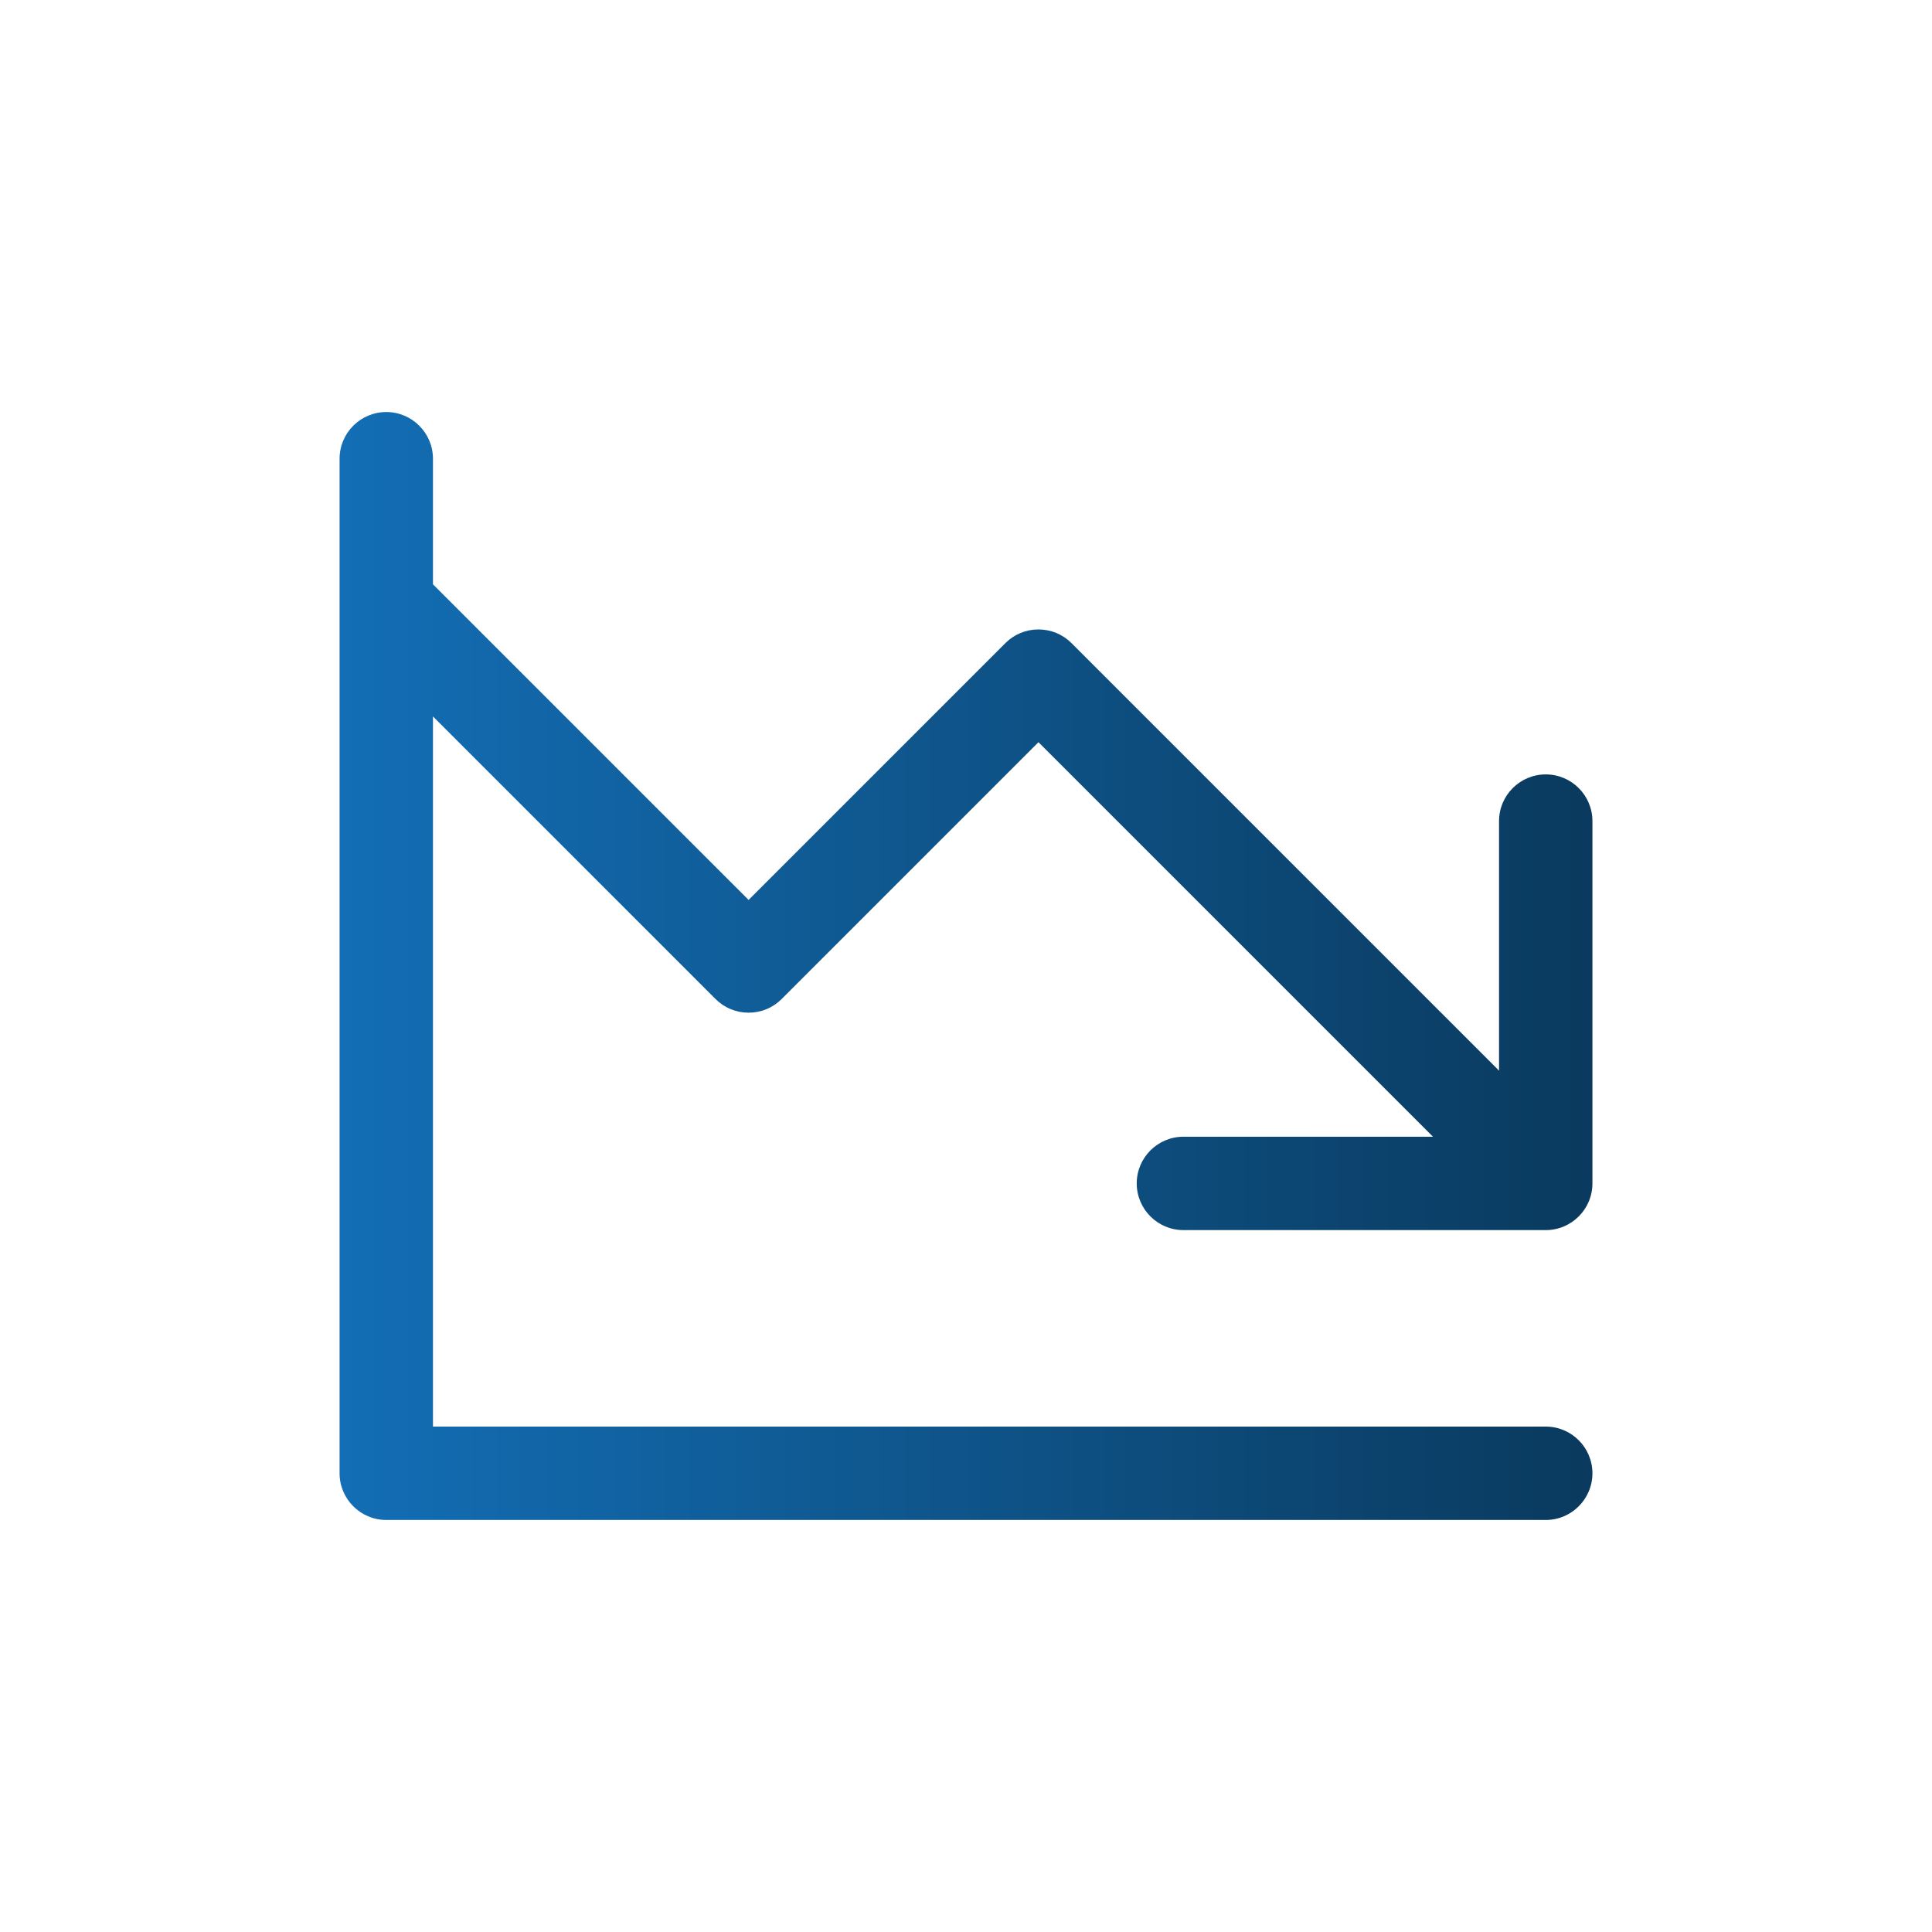
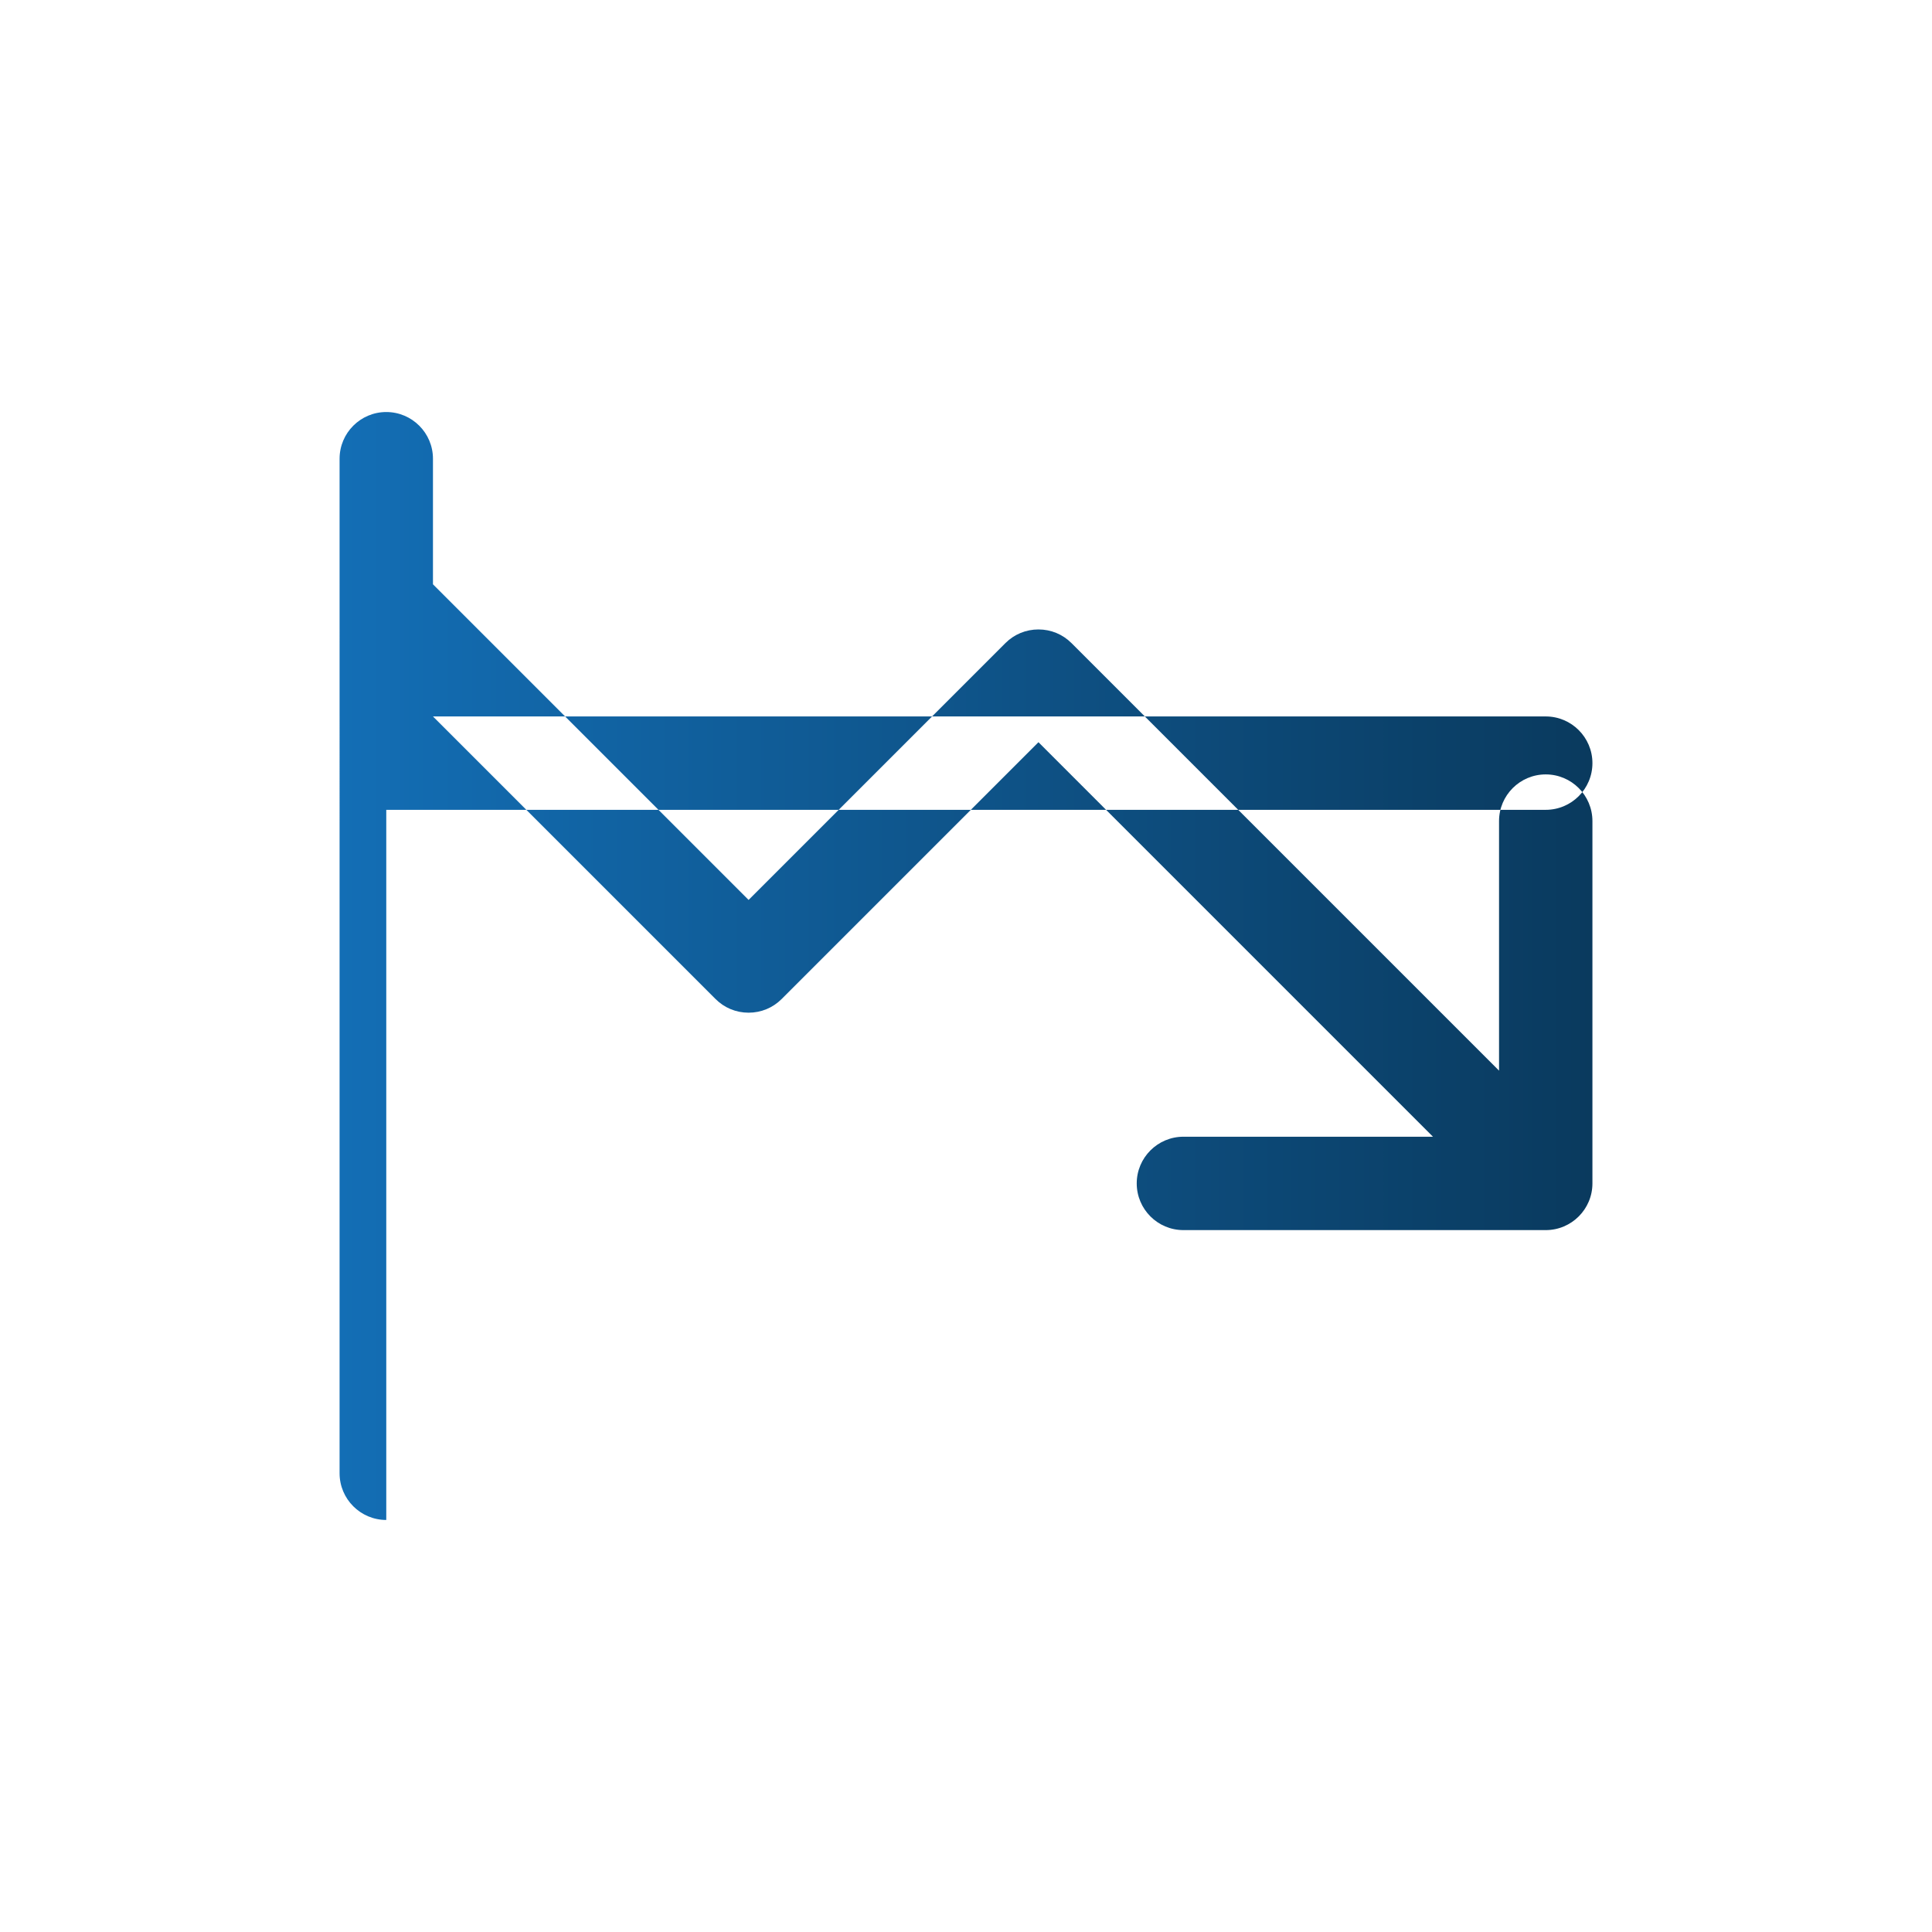
<svg xmlns="http://www.w3.org/2000/svg" id="Layer_1" data-name="Layer 1" viewBox="0 0 300 300">
  <defs>
    <style>
      .cls-1 {
        fill: url(#linear-gradient);
        fill-rule: evenodd;
      }
    </style>
    <linearGradient id="linear-gradient" x1="52.72" y1="150" x2="247.28" y2="150" gradientUnits="userSpaceOnUse">
      <stop offset="0" stop-color="#136eb5" />
      <stop offset="1" stop-color="#0a3a5e" />
    </linearGradient>
  </defs>
-   <path class="cls-1" d="M59.98,236.02c-4,0-7.25-3.25-7.25-7.25V71.23c0-4,3.25-7.25,7.25-7.25s7.25,3.25,7.25,7.25v19.5l49.01,49.01,39.88-39.88c1.37-1.37,3.19-2.12,5.13-2.12s3.76.75,5.13,2.12l66.39,66.39v-38.75c0-4,3.25-7.25,7.25-7.25s7.25,3.25,7.25,7.25v56.26c0,4-3.25,7.25-7.25,7.25h-56.26c-4,0-7.25-3.25-7.25-7.25s3.25-7.25,7.25-7.25h38.75l-61.26-61.26-39.88,39.88c-1.37,1.37-3.19,2.12-5.13,2.12s-3.76-.75-5.13-2.12l-43.88-43.88v110.27h172.79c4,0,7.25,3.25,7.25,7.25s-3.25,7.25-7.25,7.25H59.98Z" />
+   <path class="cls-1" d="M59.98,236.02c-4,0-7.25-3.25-7.25-7.25V71.23c0-4,3.25-7.25,7.25-7.25s7.25,3.25,7.25,7.25v19.5l49.01,49.01,39.88-39.88c1.37-1.37,3.19-2.12,5.13-2.12s3.76.75,5.13,2.12l66.39,66.39v-38.75c0-4,3.25-7.25,7.25-7.25s7.25,3.25,7.25,7.25v56.26c0,4-3.25,7.25-7.25,7.25h-56.26c-4,0-7.25-3.25-7.25-7.25s3.25-7.25,7.25-7.25h38.75l-61.26-61.26-39.88,39.88c-1.37,1.37-3.19,2.12-5.13,2.12s-3.76-.75-5.13-2.12l-43.88-43.88h172.79c4,0,7.25,3.25,7.25,7.25s-3.25,7.25-7.25,7.25H59.98Z" />
</svg>